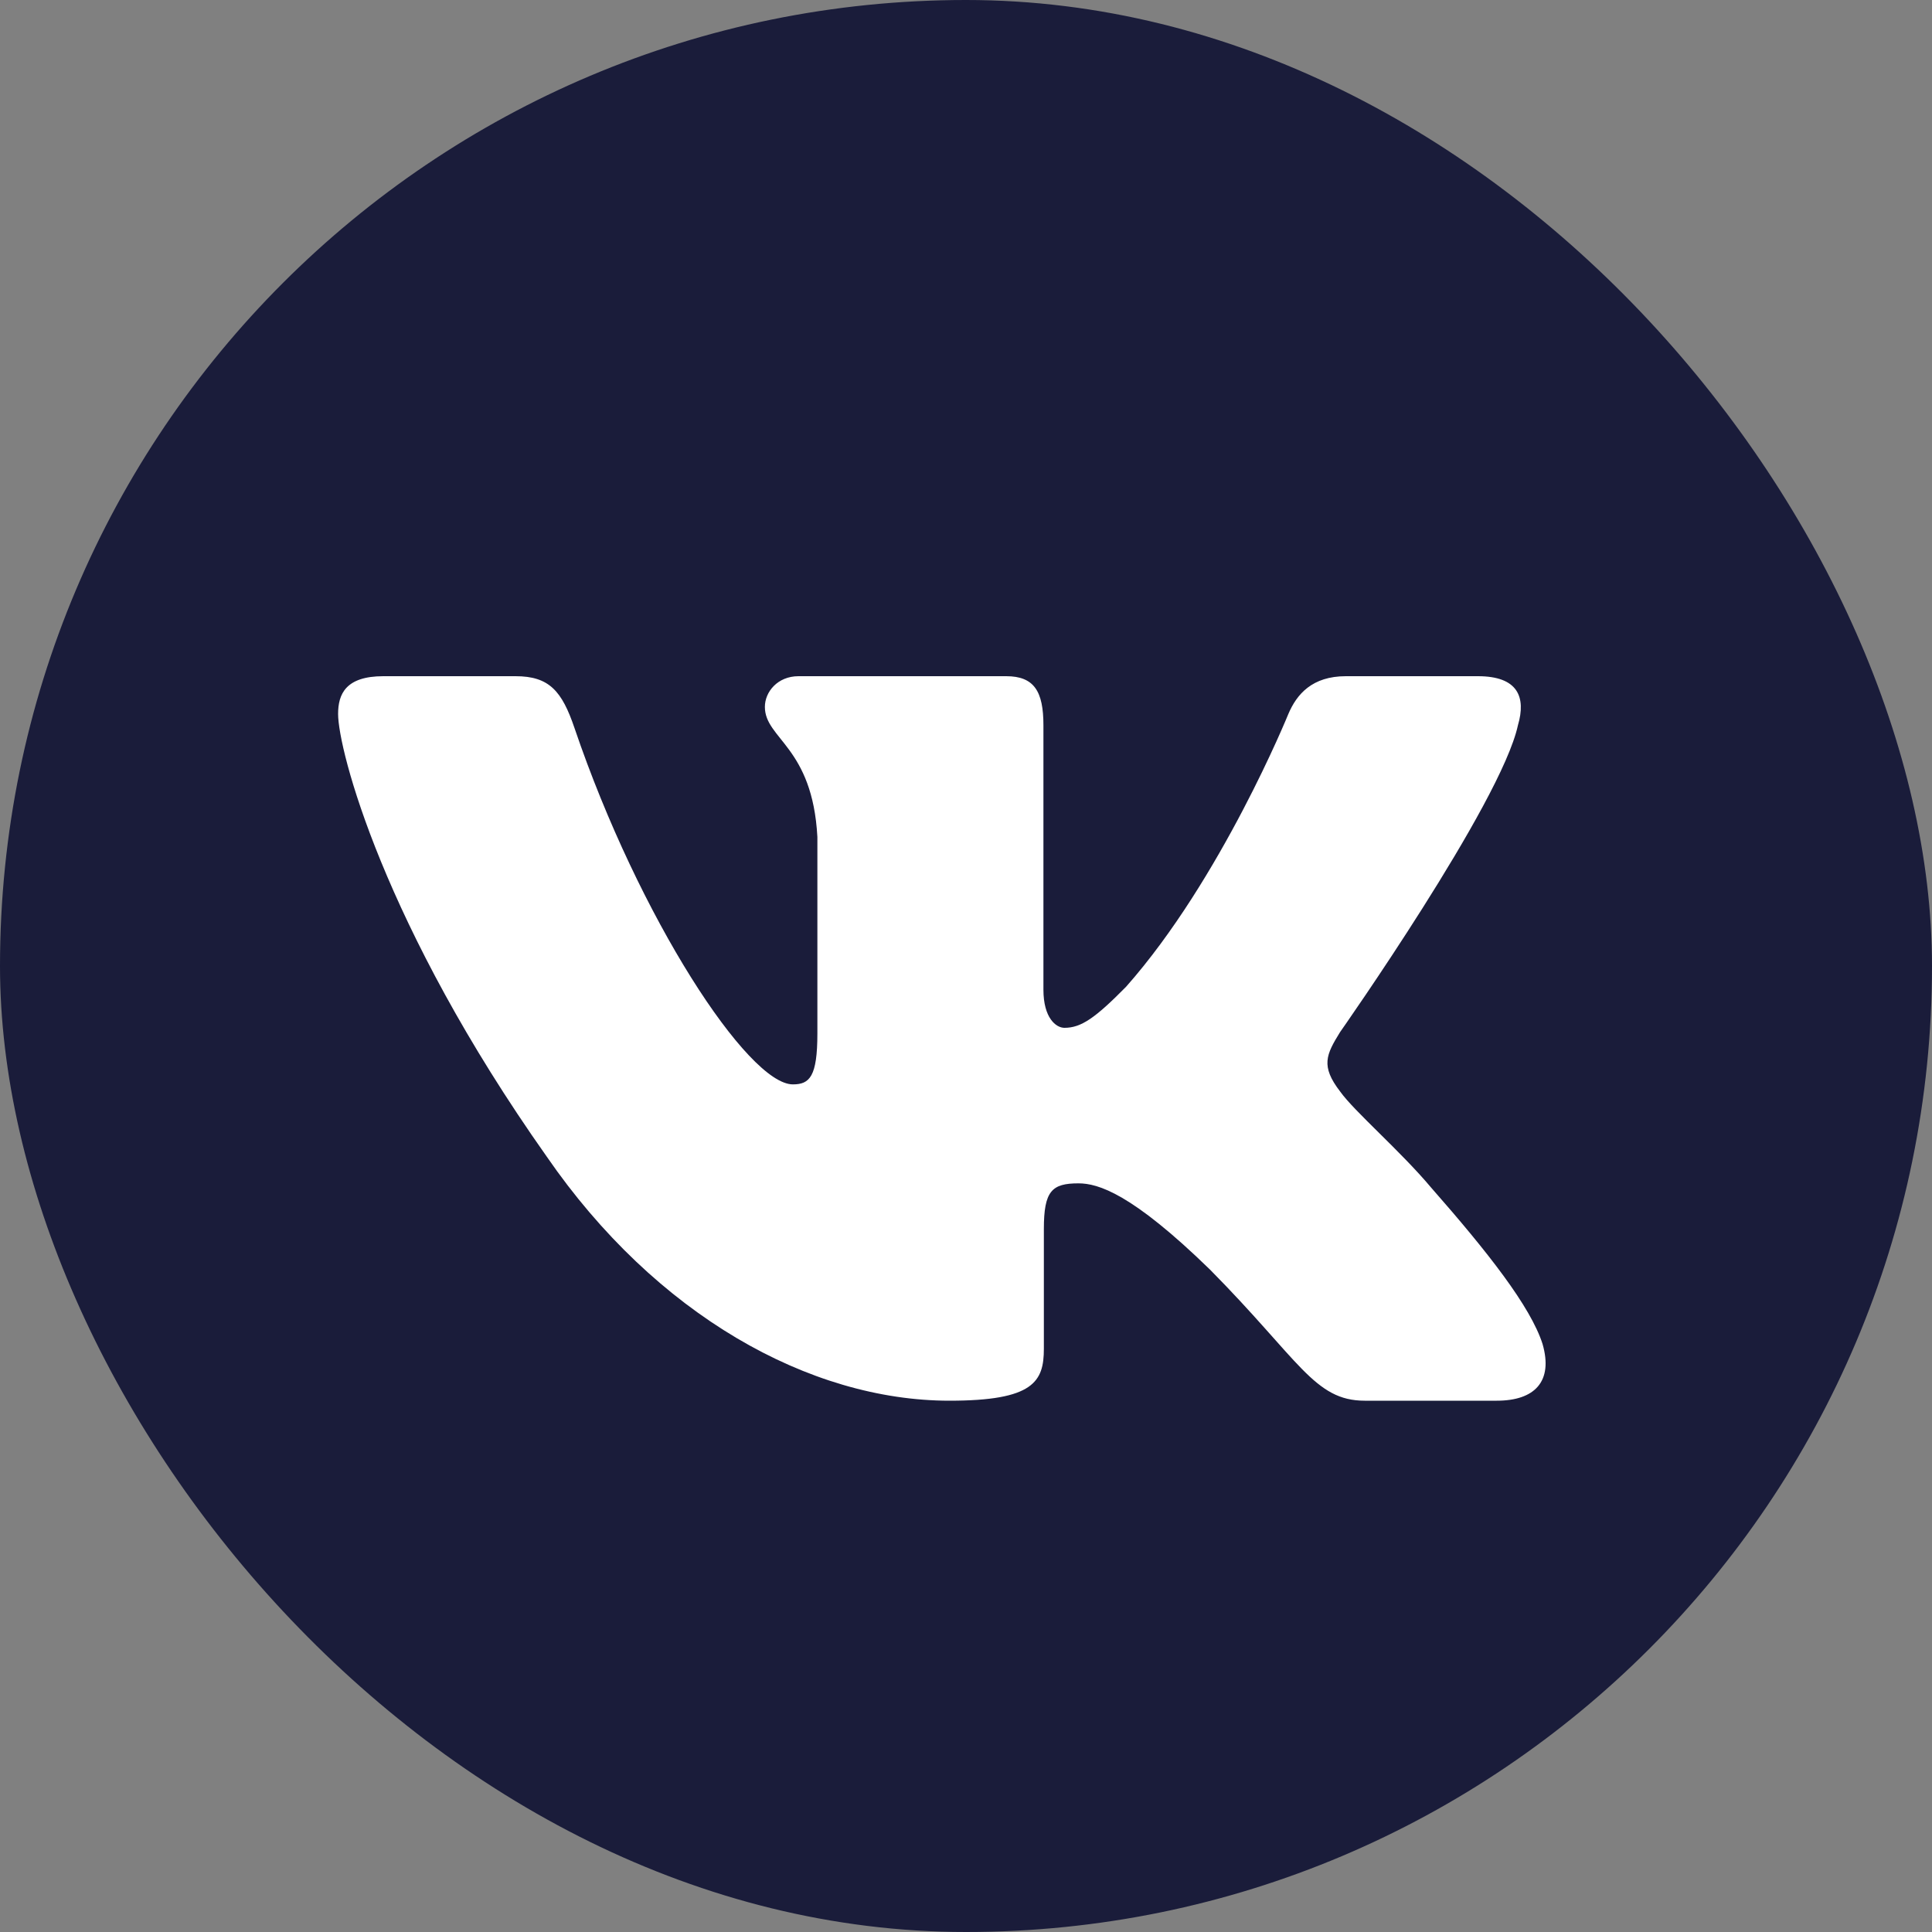
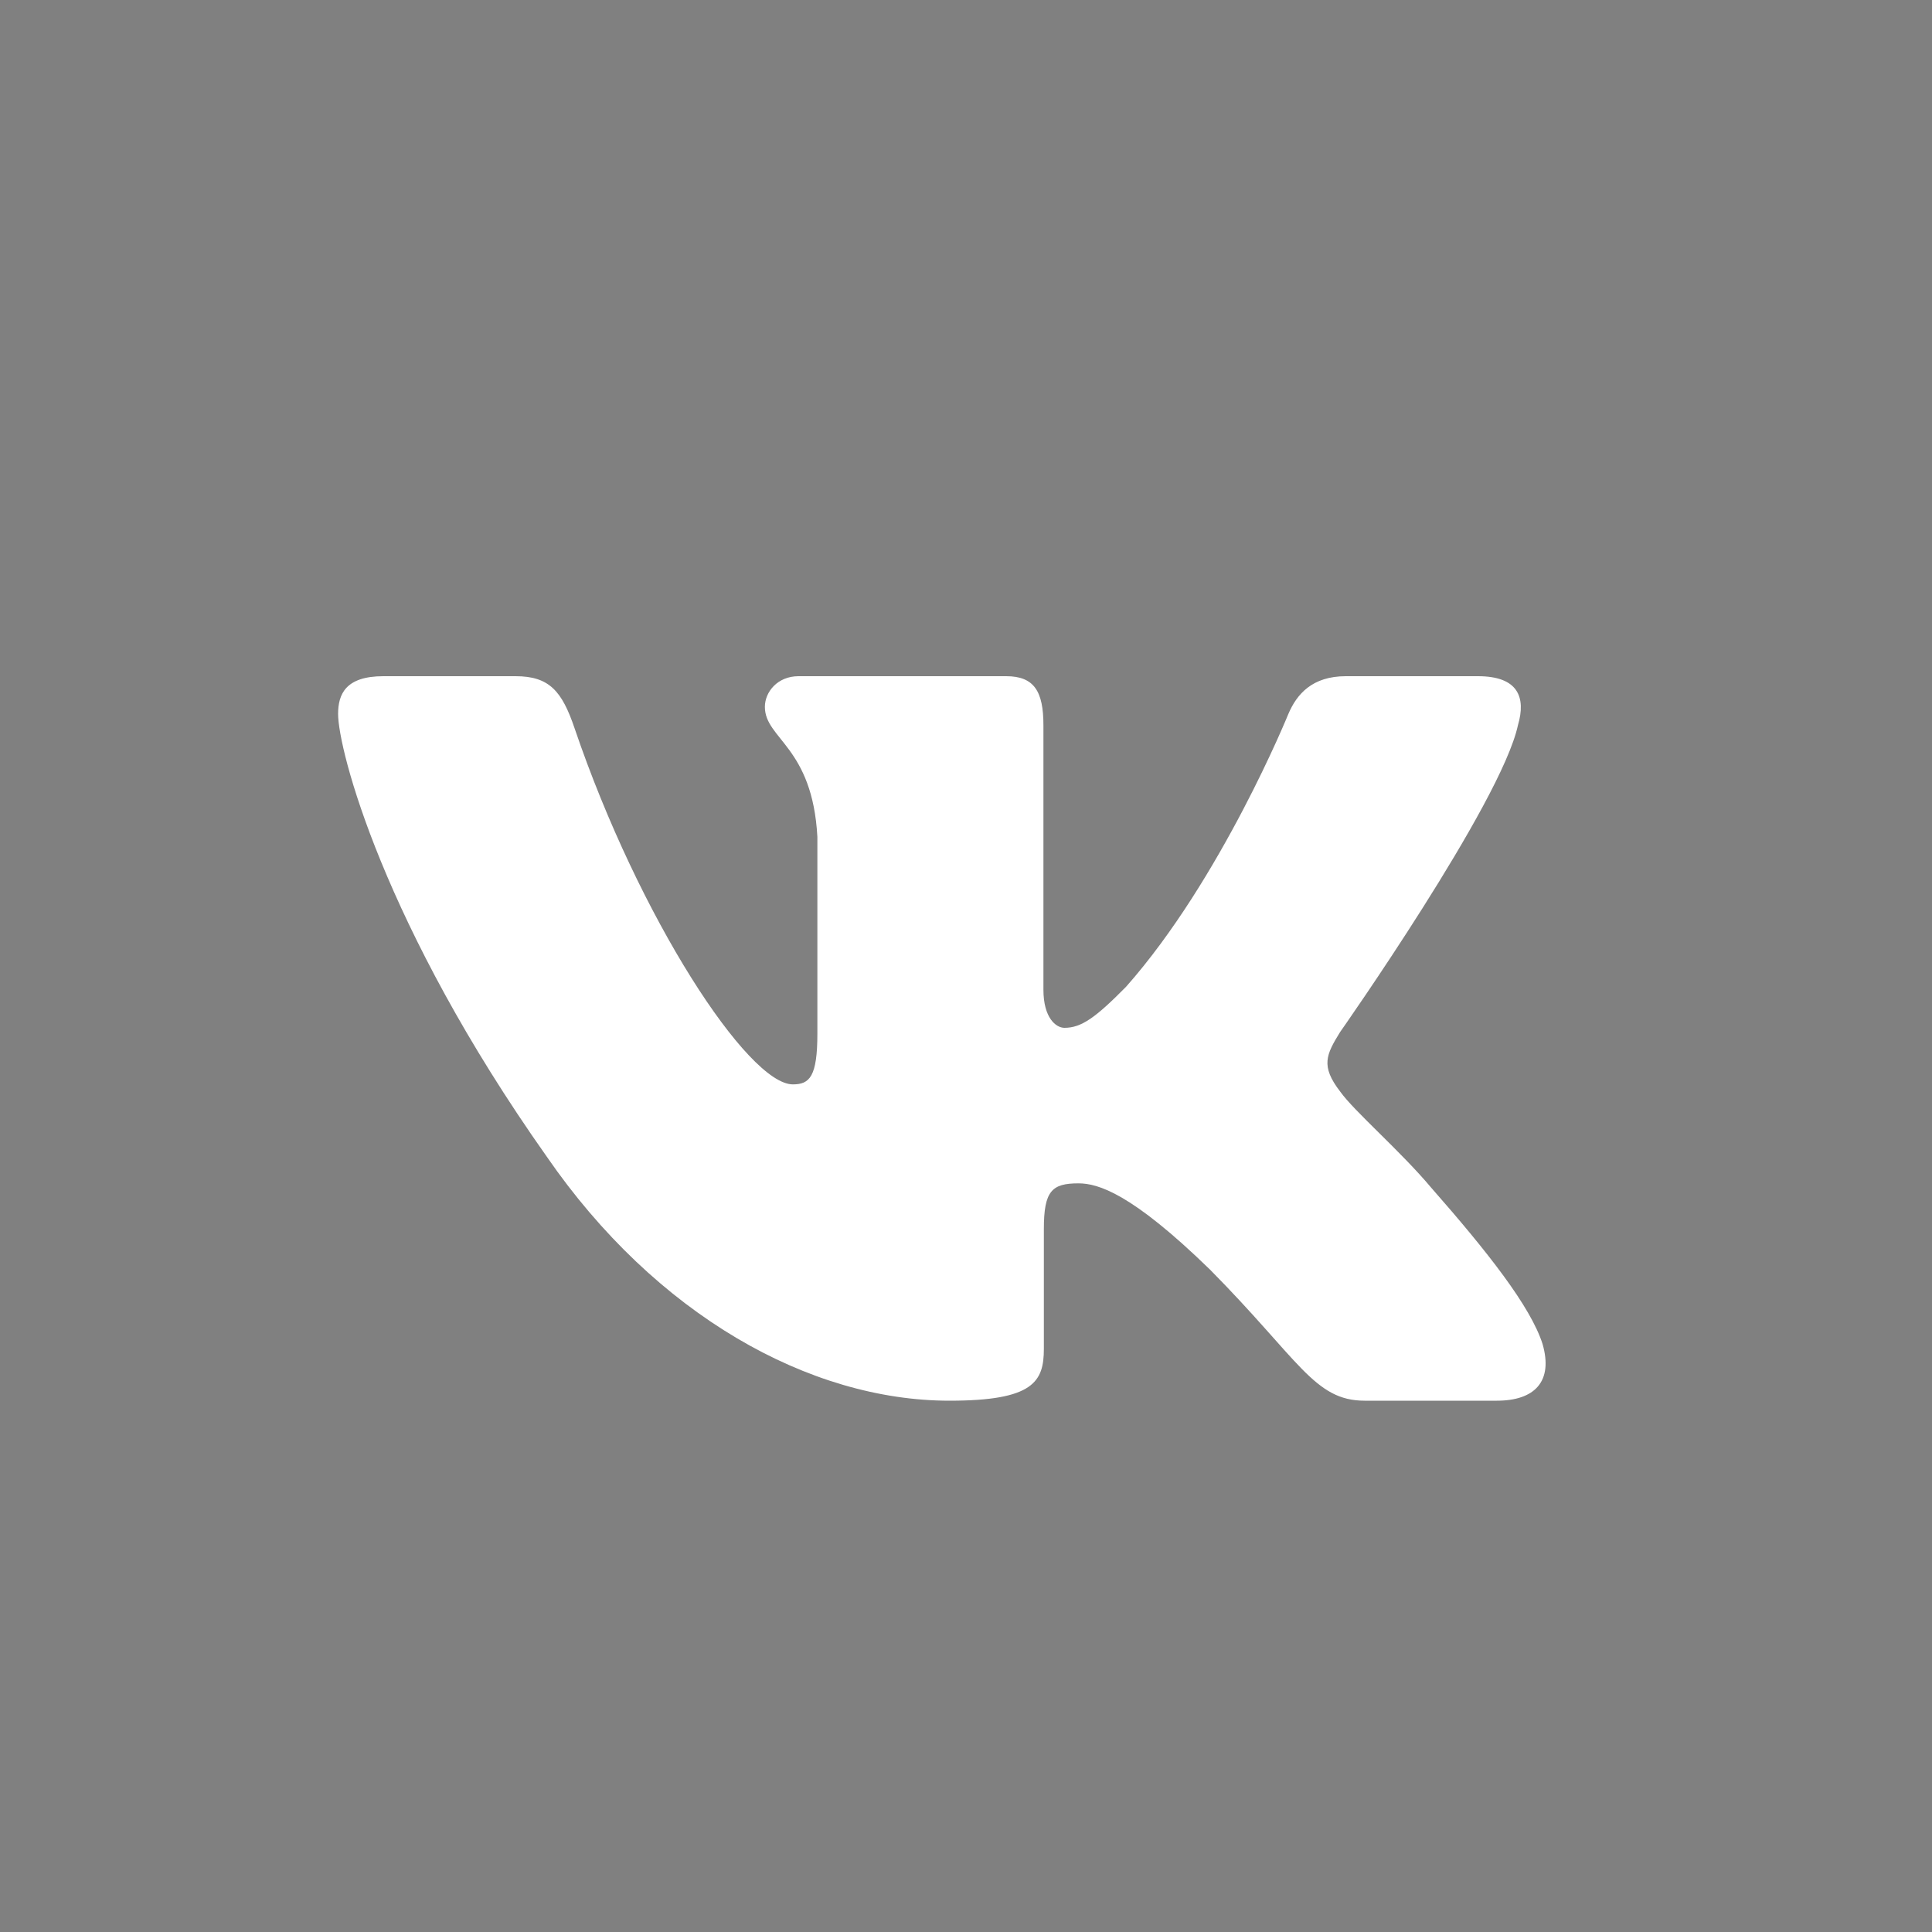
<svg xmlns="http://www.w3.org/2000/svg" width="40" height="40" viewBox="0 0 40 40" fill="none">
  <rect x="0" y="0" width="40" height="40" fill="#808080" stroke="none" />
-   <rect width="40" height="40" rx="20" fill="#1A1C3A" />
  <path fill-rule="evenodd" clip-rule="evenodd" d="M31.427 15.016C31.599 14.431 31.427 14 30.598 14H27.864C27.168 14 26.848 14.372 26.674 14.782C26.674 14.782 25.283 18.206 23.313 20.431C22.676 21.076 22.386 21.28 22.038 21.28C21.864 21.28 21.603 21.076 21.603 20.49V15.016C21.603 14.313 21.411 14 20.832 14H16.532C16.098 14 15.836 14.326 15.836 14.635C15.836 15.301 16.822 15.455 16.923 17.328V21.397C16.923 22.29 16.763 22.451 16.416 22.451C15.488 22.451 13.233 19.011 11.895 15.075C11.635 14.309 11.373 14 10.674 14H7.937C7.156 14 7 14.372 7 14.782C7 15.513 7.927 19.143 11.318 23.944C13.578 27.223 16.76 29 19.659 29C21.398 29 21.612 28.606 21.612 27.925V25.447C21.612 24.657 21.777 24.5 22.328 24.5C22.734 24.5 23.429 24.706 25.052 26.286C26.906 28.16 27.211 29 28.255 29H30.989C31.77 29 32.162 28.606 31.937 27.826C31.689 27.05 30.804 25.924 29.63 24.588C28.992 23.827 28.036 23.008 27.745 22.597C27.34 22.071 27.456 21.836 27.745 21.368C27.745 21.368 31.08 16.626 31.427 15.016Z" fill="white" />
</svg>